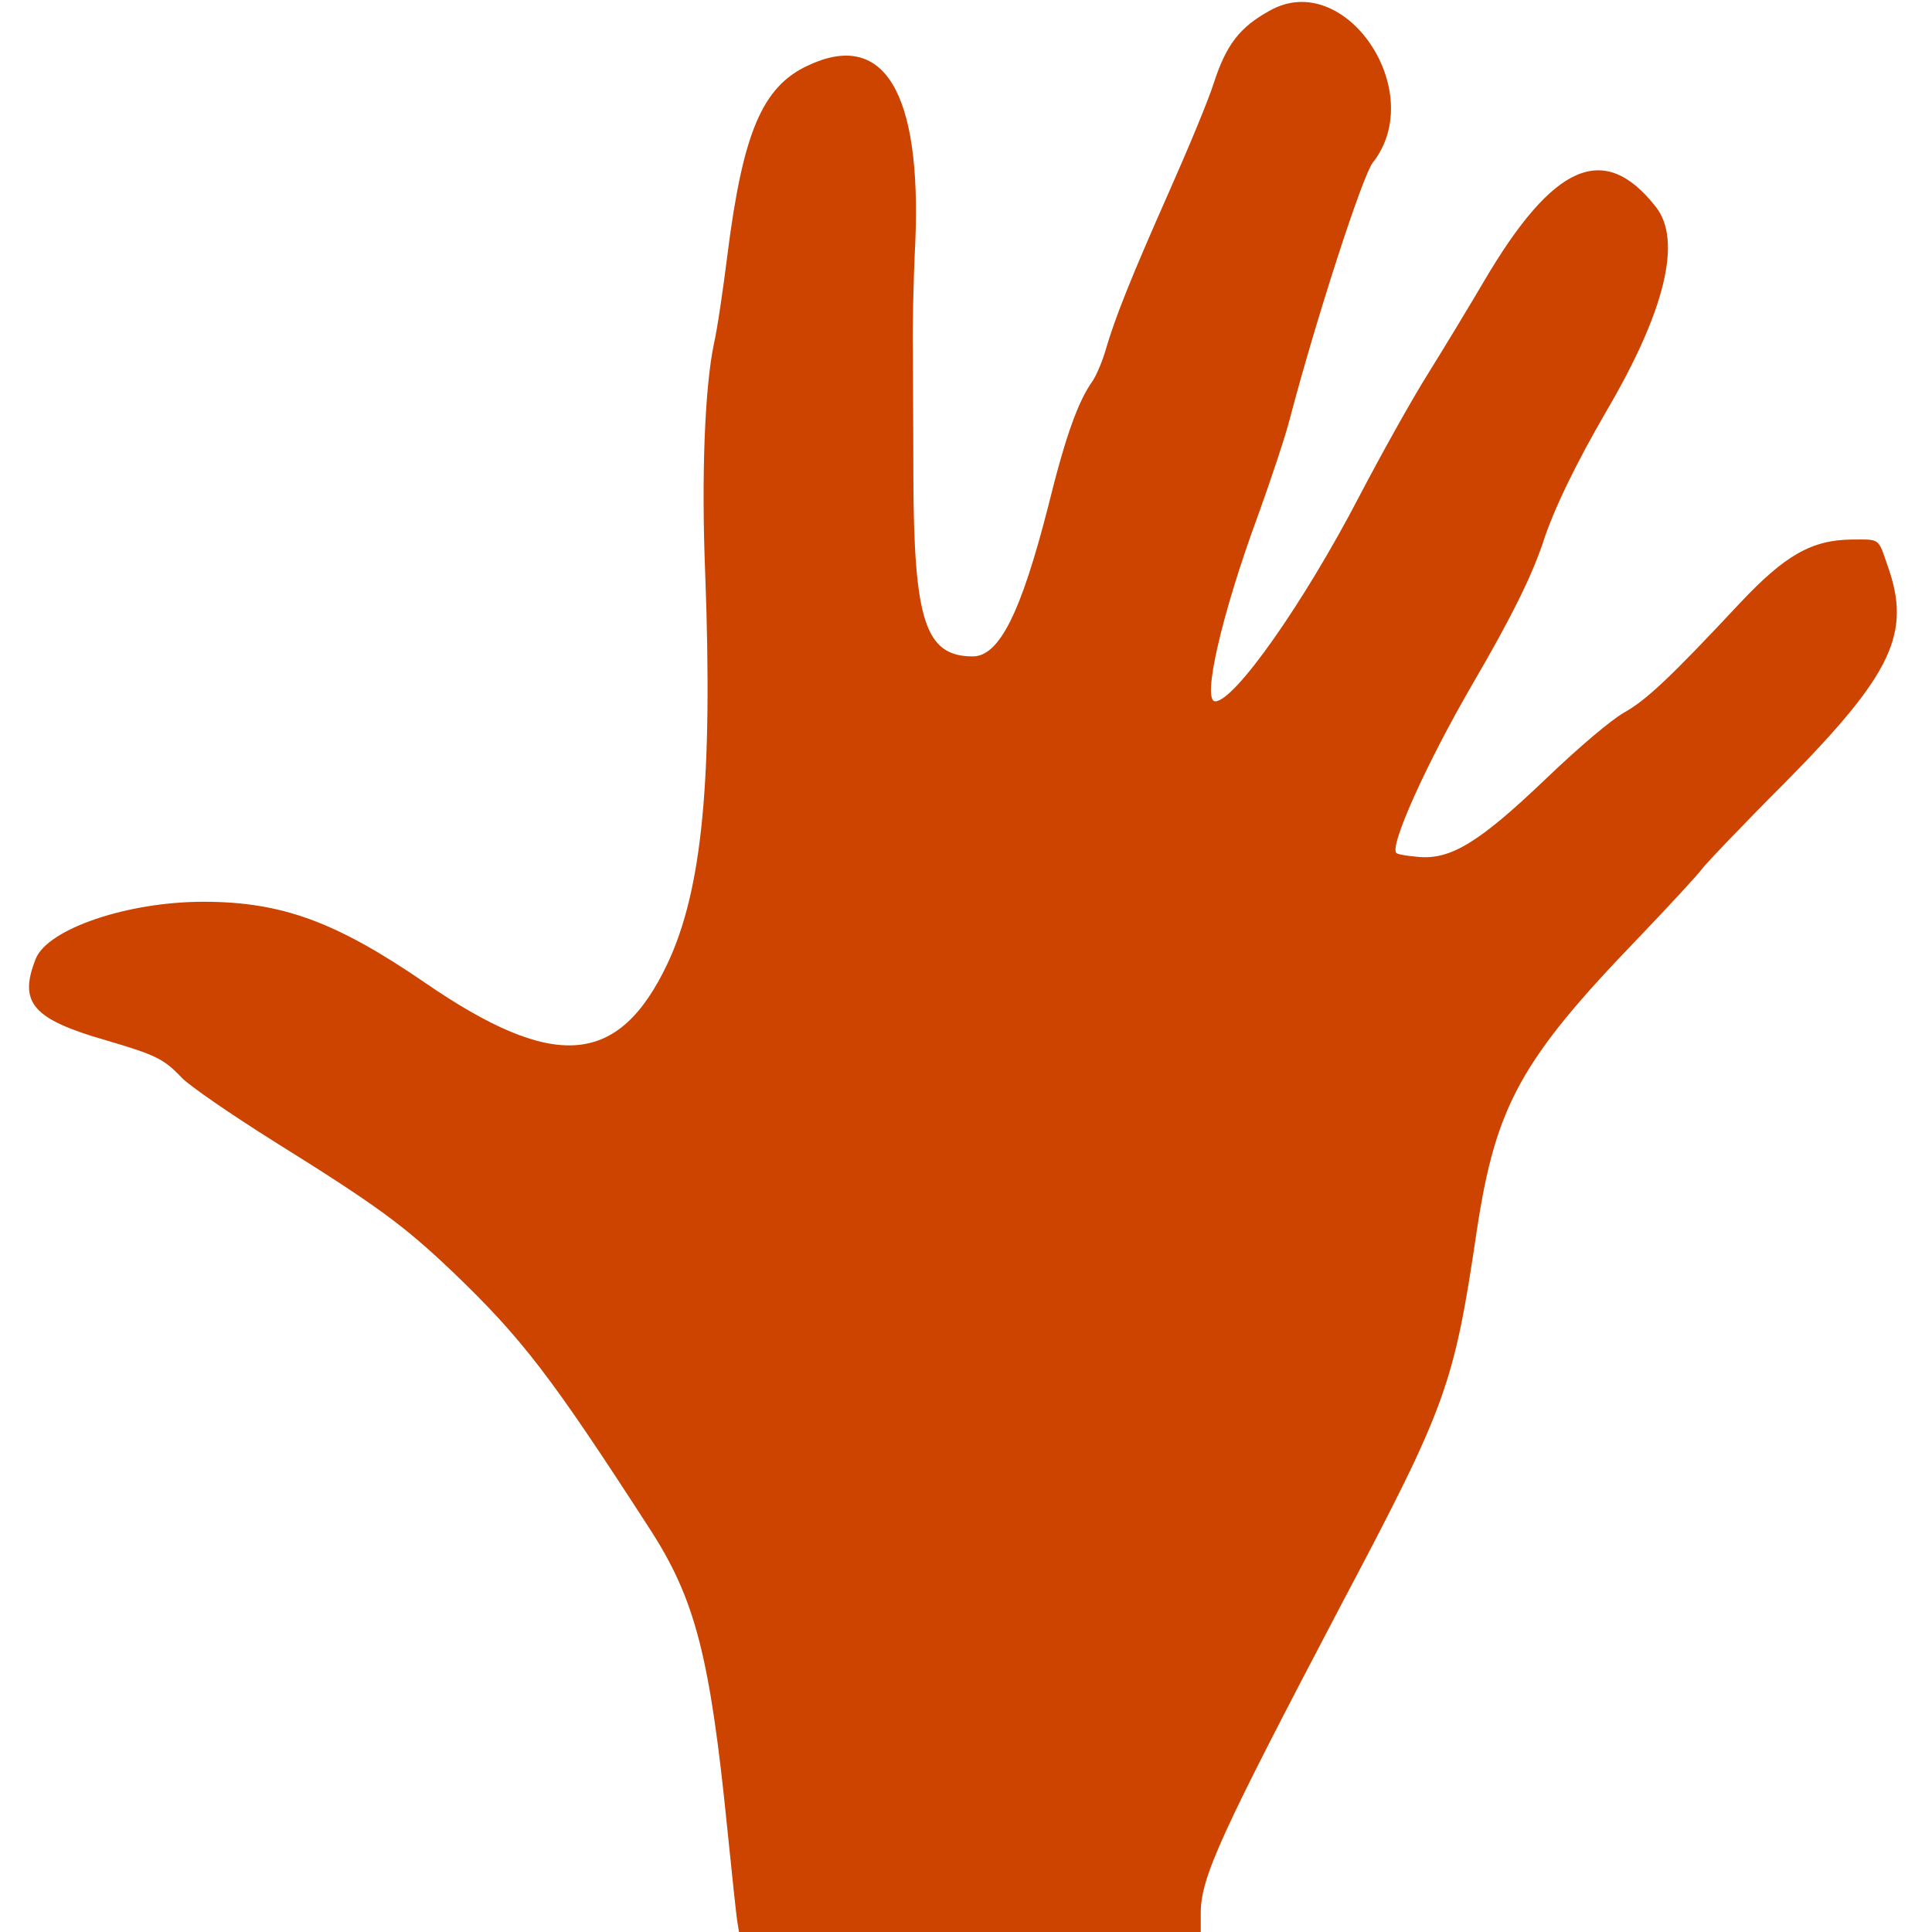
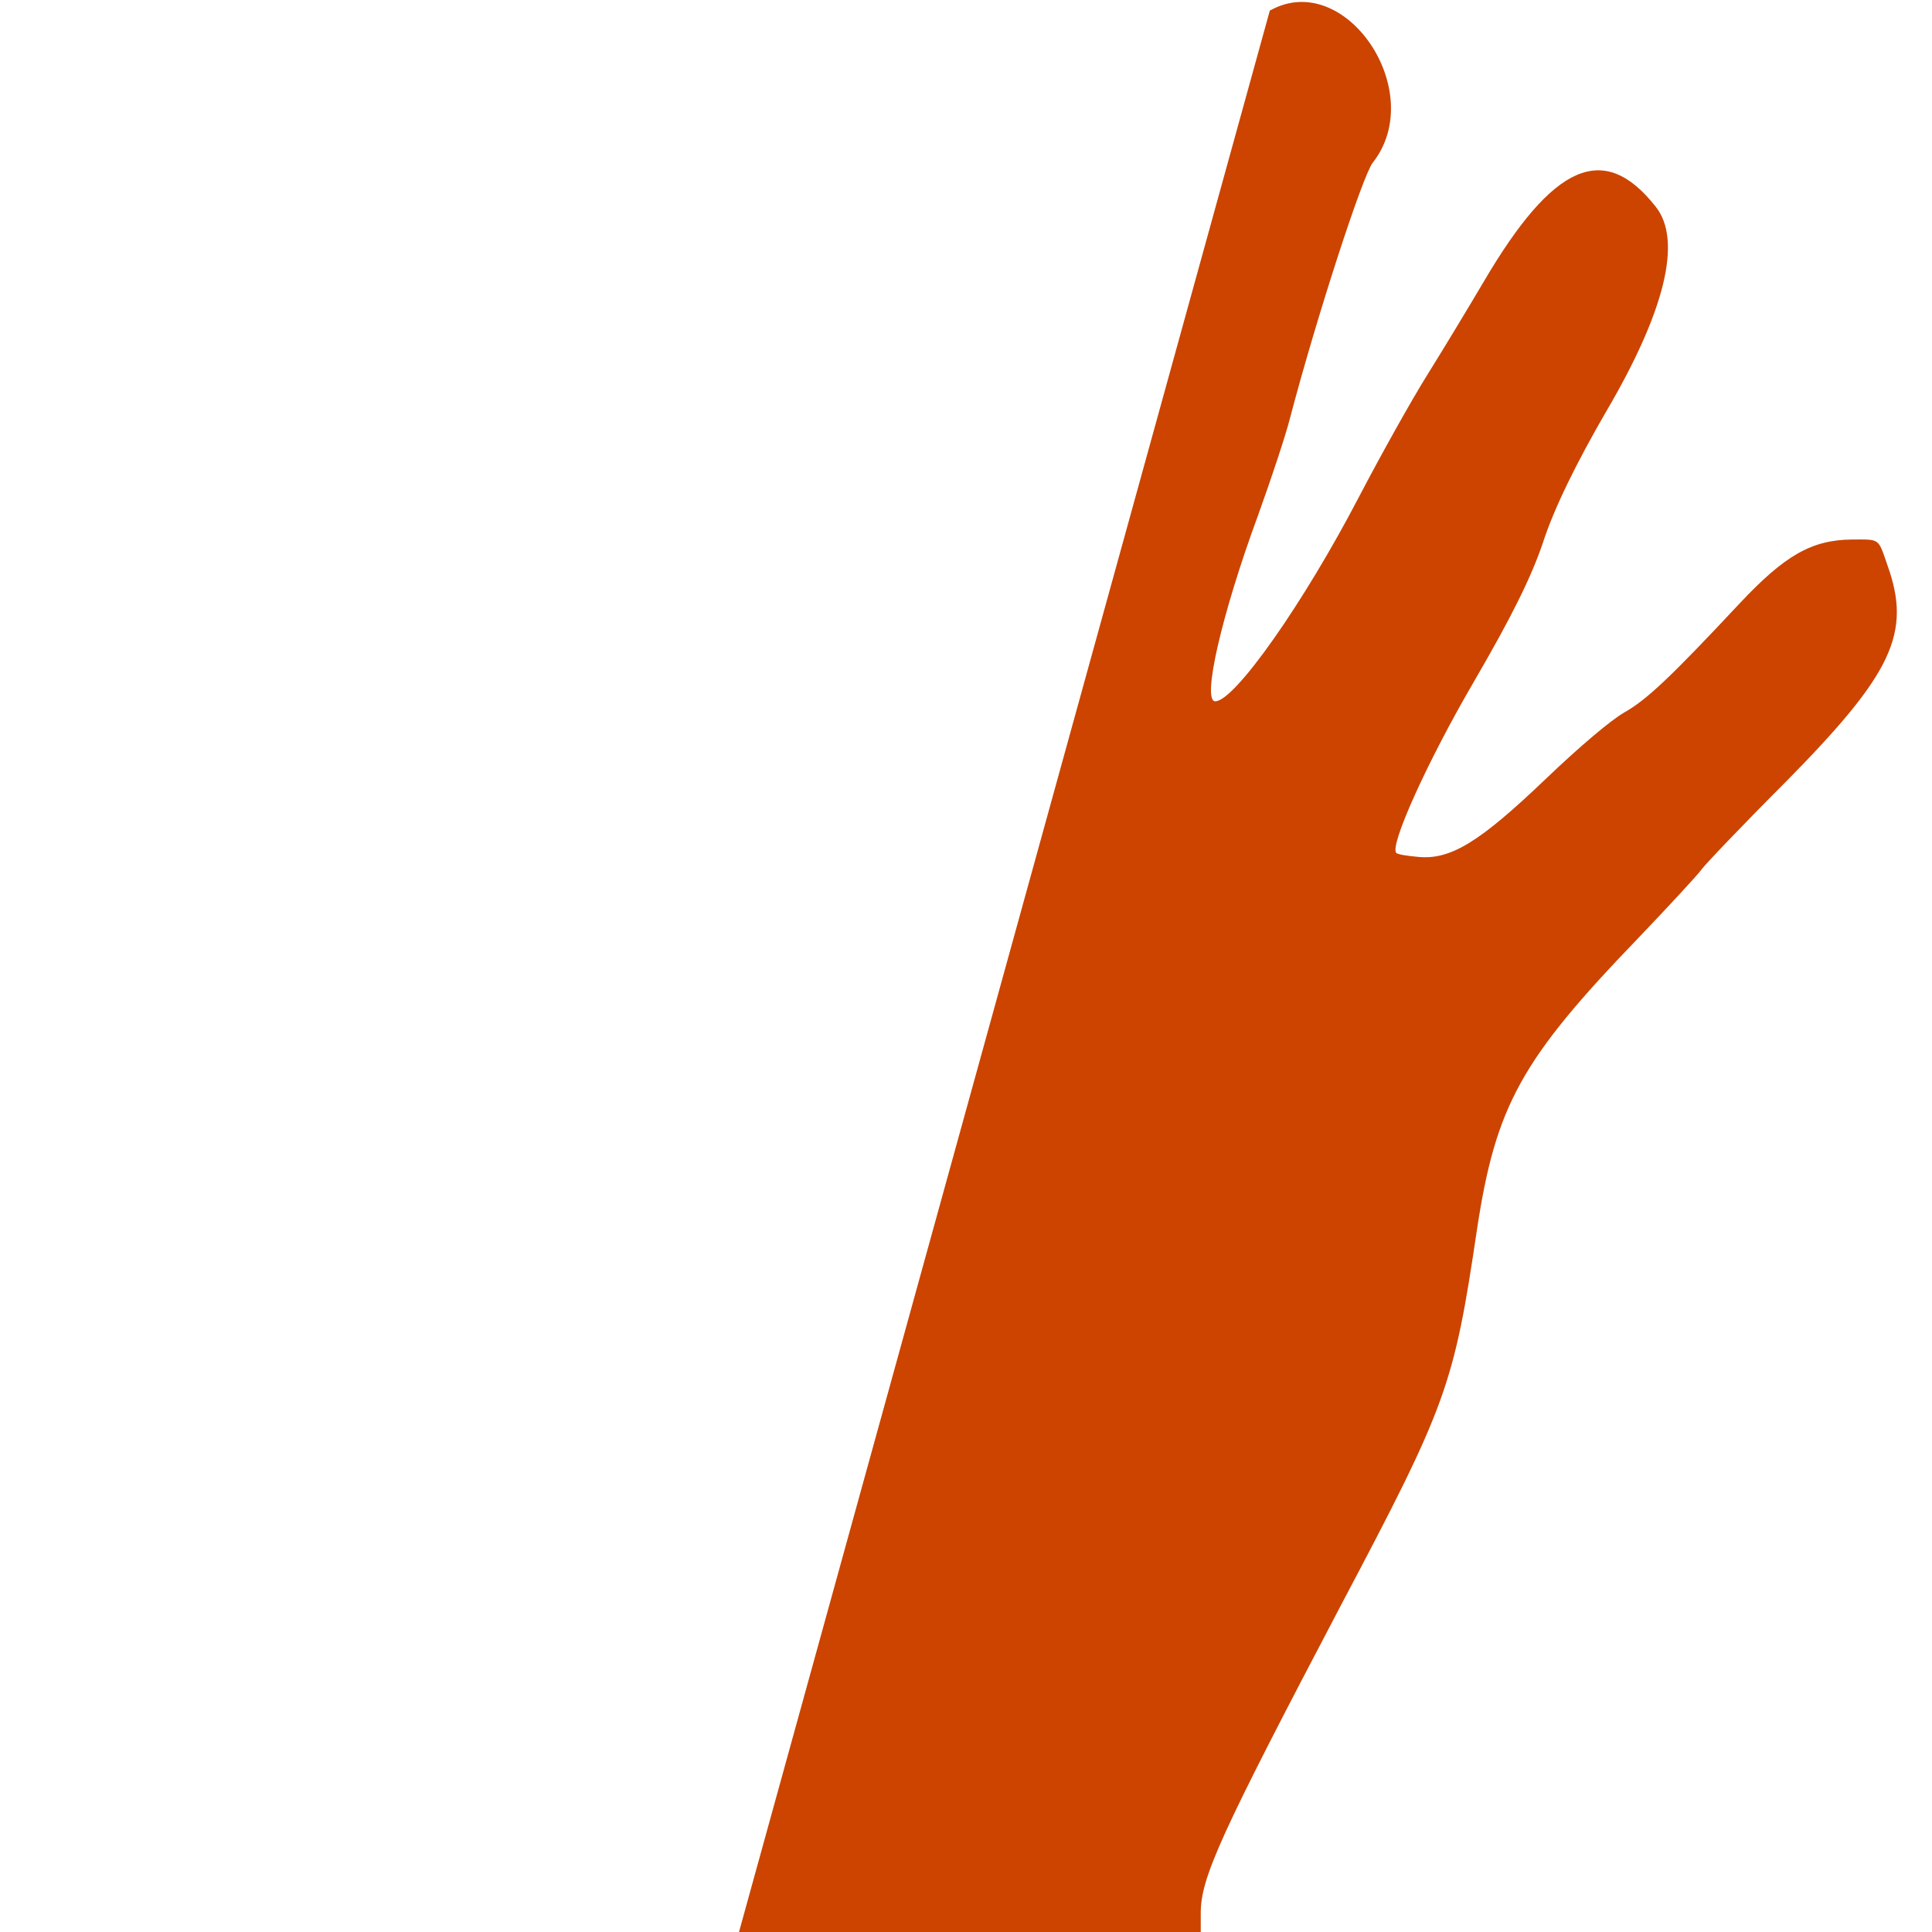
<svg xmlns="http://www.w3.org/2000/svg" width="400" height="400" viewBox="0 0 400 400">
-   <path d="M262.9 2.2C256.7 5.6 253.9 9.2 251.3 17.2 250.2 20.7 246 30.8 242 39.8 234.2 57.4 230.8 65.9 228.9 72.5 228.2 74.9 227 77.7 226.2 78.9 223.2 83.1 220.6 90.3 217 104.9 211.4 126.8 206.9 135.9 201.4 135.9 191.6 135.9 189.2 128.6 189.1 98.7 189.1 88.8 189 77 189 72.6 188.9 68.1 189.1 58.1 189.5 50.2 190.8 19 183 6.1 167.2 13.6 157.8 18 153.8 27.5 150.6 52.8 149.7 60 148.5 68.2 147.8 71.2 145.9 80.4 145.2 98.6 146 118.6 147.6 161.3 145.4 184.2 138.2 199.5 128.1 220.8 114.8 221.9 87.9 203.4 69.5 190.8 58.3 186.7 42.1 186.7 26.4 186.7 9.9 192.3 7.4 198.5 3.8 207.6 6.7 211 22 215.4 32.2 218.4 33.9 219.2 37.6 223.1 39.2 224.8 47.8 230.7 56.7 236.3 78.2 249.7 83.6 253.7 93.7 263.3 108.2 277.2 114.2 285.1 134.5 316.5 143.9 331 147 342.8 150.6 378.8 151.5 387.7 152.4 396.1 152.6 397.5L153 400 200.8 400 248.6 400 248.6 396.1C248.6 388.7 252.7 379.8 277.6 332.4 299.6 290.8 301 286.9 305.8 254.5 309.7 228.9 314.9 219.4 339.2 194.2 345.7 187.4 351.6 181 352.3 180 353 179 360.8 170.8 369.7 161.9 391.8 139.5 395.8 131.1 390.8 117.1 388.8 111.3 389.3 111.7 383.4 111.7 375.1 111.8 369.6 114.9 360.2 124.9 345.8 140.3 340.9 144.9 336.3 147.5 333.5 149.1 327 154.6 320.1 161.2 306.3 174.4 300.3 178.1 293.5 177.4 291.3 177.2 289.4 176.9 289.1 176.6 287.6 175.2 295.5 157.7 305 141.4 313.1 127.5 317 119.5 319.4 112.5 321.7 105.3 326.5 95.6 332.6 85.1 344.8 64.3 348.3 49.7 342.8 42.8 332.1 29.2 321.6 33.8 307.2 58.3 304.2 63.4 299 72 295.7 77.3 292.3 82.7 285.9 94.2 281.4 102.8 269.9 124.9 255.6 145.2 251.6 145.2 248.8 145.2 252.9 127.2 260.5 106.6 263.2 99.1 266.2 90.1 267.1 86.5 272.6 65.6 282.1 36.4 284.2 33.7 295.8 19 278.5-6.6 262.9 2.2" fill="#c40" />
+   <path d="M262.9 2.2L153 400 200.8 400 248.6 400 248.6 396.1C248.6 388.7 252.7 379.8 277.6 332.4 299.6 290.8 301 286.9 305.8 254.5 309.7 228.9 314.9 219.4 339.2 194.2 345.7 187.4 351.6 181 352.3 180 353 179 360.8 170.8 369.7 161.9 391.8 139.5 395.8 131.1 390.8 117.1 388.8 111.3 389.3 111.7 383.4 111.7 375.1 111.8 369.6 114.9 360.2 124.9 345.8 140.3 340.9 144.9 336.3 147.5 333.5 149.1 327 154.6 320.1 161.2 306.3 174.4 300.3 178.1 293.5 177.4 291.3 177.2 289.4 176.9 289.1 176.6 287.6 175.2 295.5 157.7 305 141.4 313.1 127.5 317 119.5 319.4 112.5 321.7 105.3 326.5 95.6 332.6 85.1 344.8 64.3 348.3 49.7 342.8 42.8 332.1 29.2 321.6 33.8 307.2 58.3 304.2 63.4 299 72 295.7 77.3 292.3 82.7 285.9 94.2 281.4 102.8 269.9 124.9 255.6 145.2 251.6 145.2 248.8 145.2 252.9 127.2 260.5 106.6 263.2 99.1 266.2 90.1 267.1 86.5 272.6 65.6 282.1 36.4 284.2 33.7 295.8 19 278.5-6.6 262.9 2.2" fill="#c40" />
</svg>